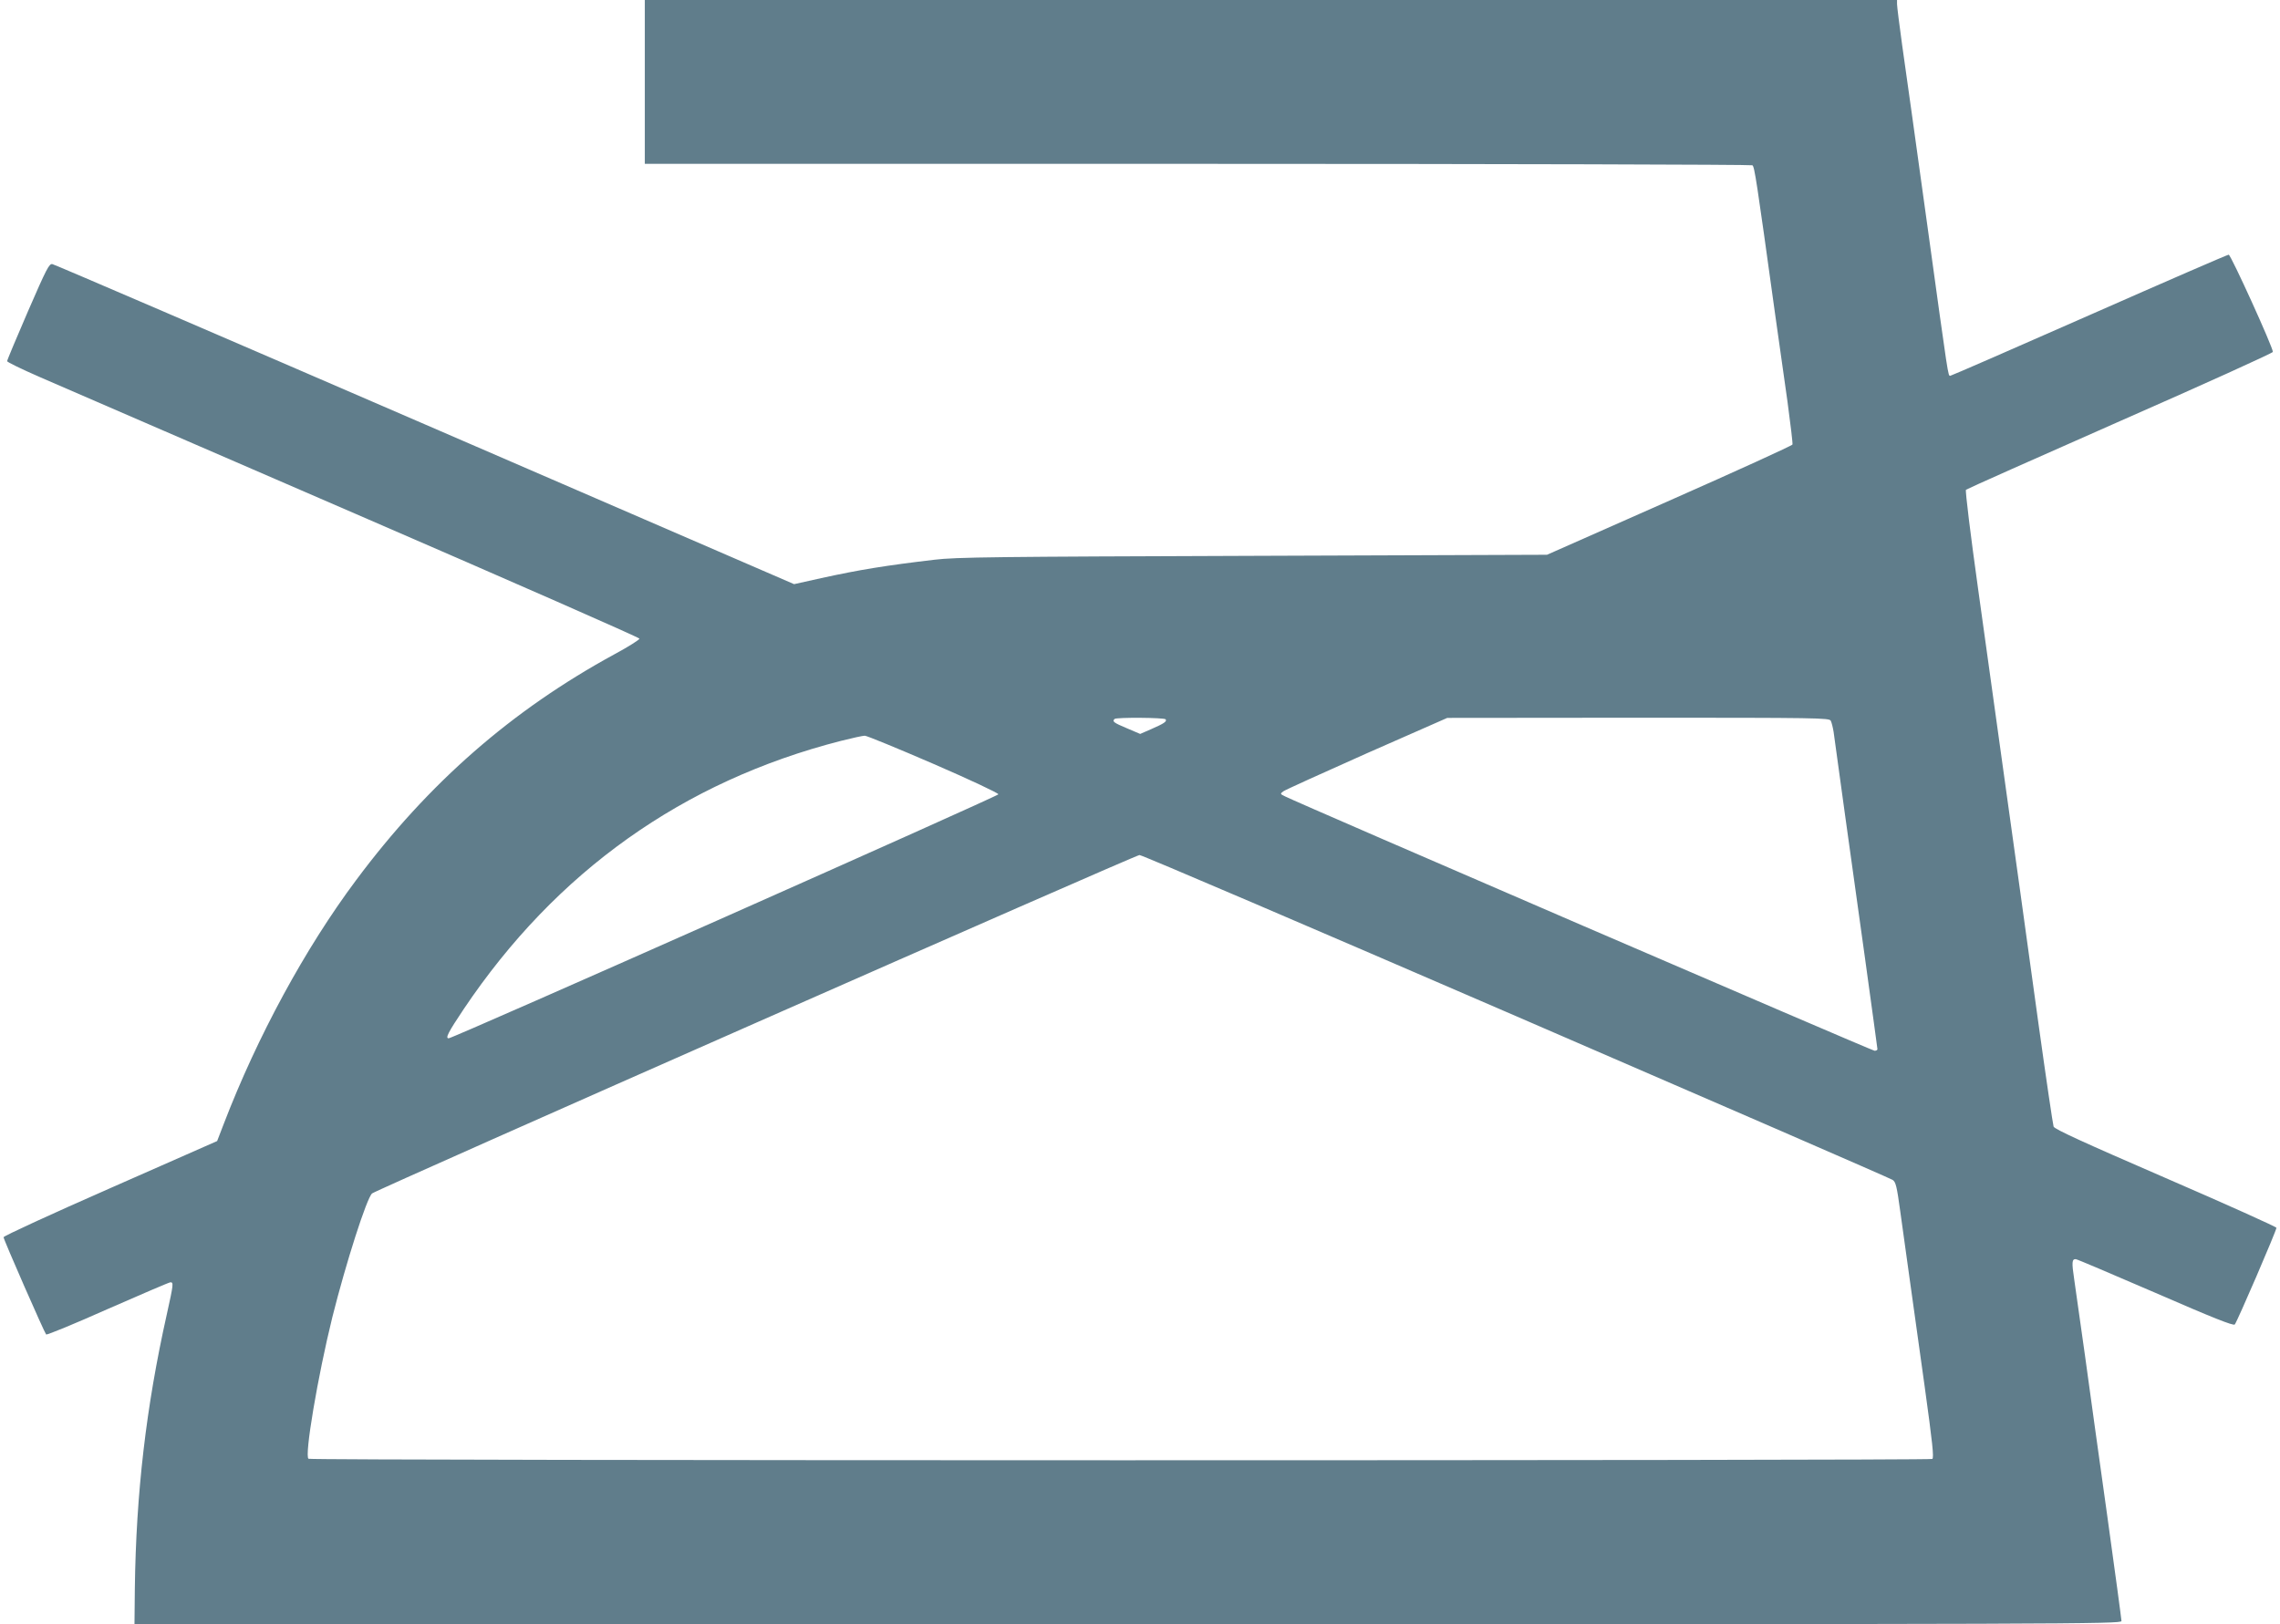
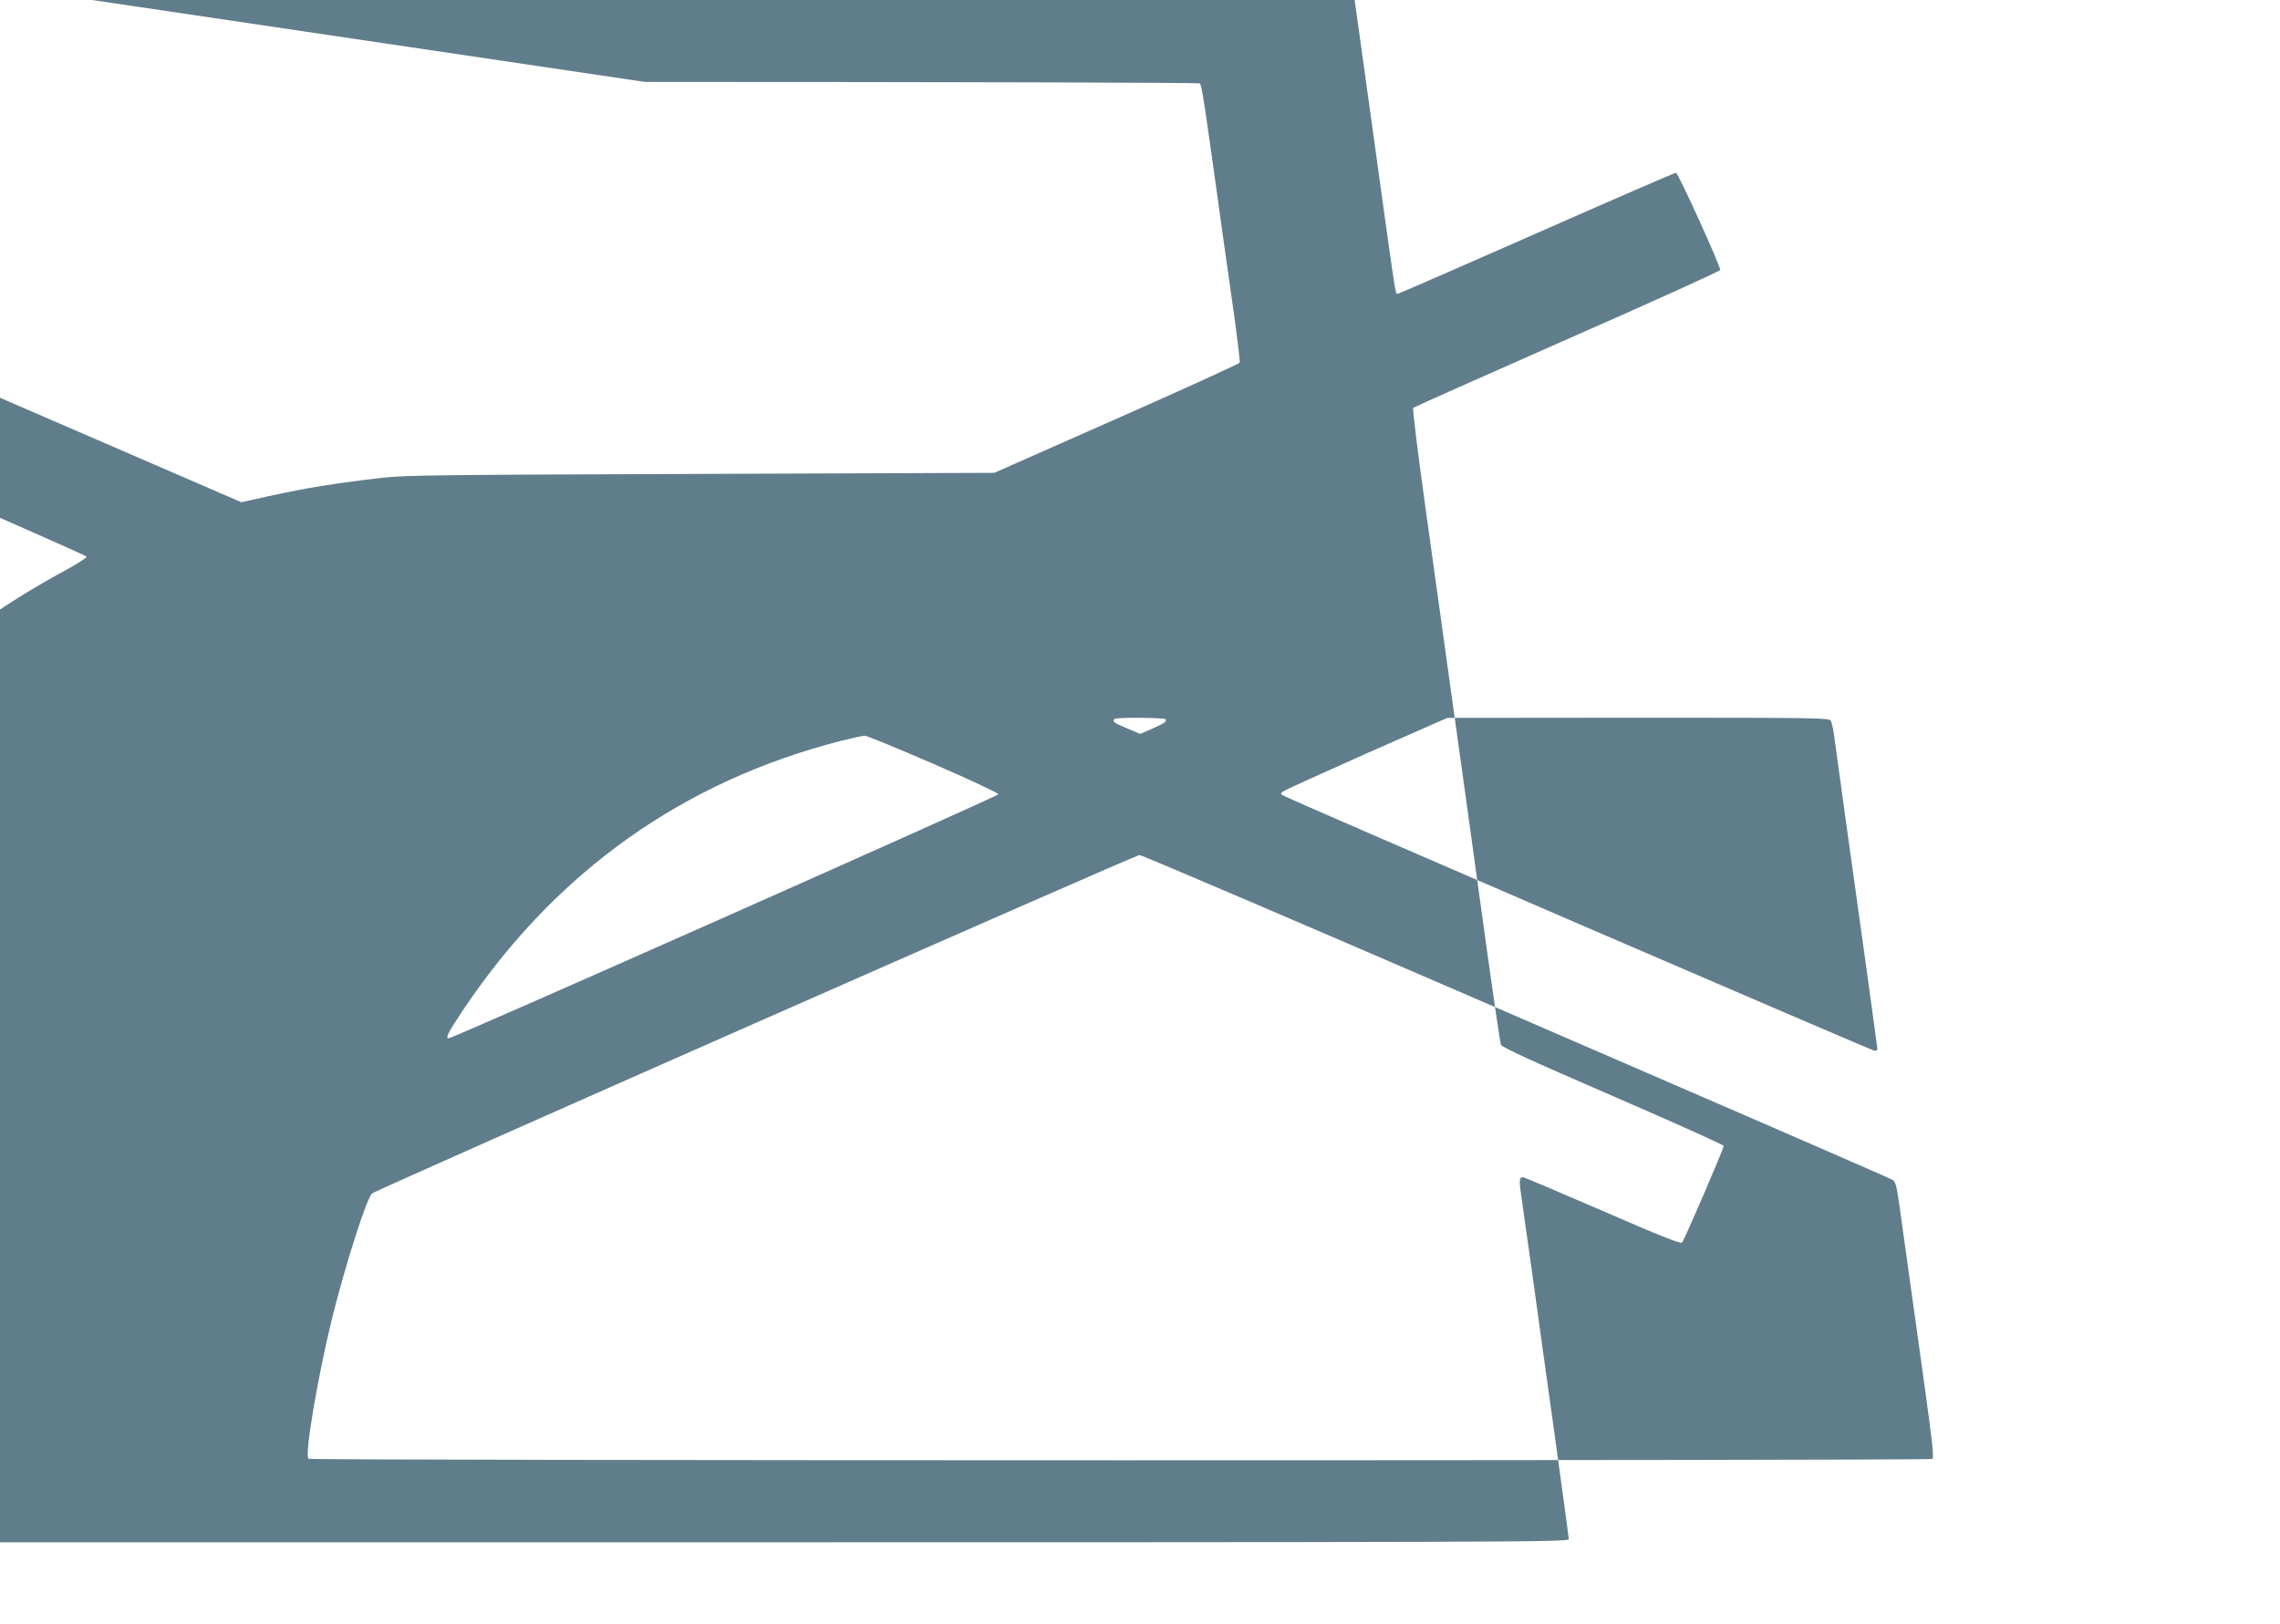
<svg xmlns="http://www.w3.org/2000/svg" version="1.0" width="1280pt" height="912pt" viewBox="0 0 1280 912" preserveAspectRatio="xMidYMid meet">
  <g transform="translate(0,912) scale(0.1,-0.1)" fill="#607d8b" stroke="none">
-     <path d="M3620 8660 l0 -460 3103 0 c1706 0 3108 -4 3115 -8 12 -8 23 -80 127 -832 21 -146 52 -368 70 -495 17 -126 30 -235 28 -241 -2 -6 -313 -148 -691 -315 l-687 -304 -1650 -6 c-1443 -5 -1668 -7 -1790 -22 -271 -32 -420 -56 -634 -103 l-153 -34 -2072 897 c-1139 493 -2080 898 -2092 900 -18 4 -33 -26 -137 -265 -64 -148 -117 -274 -117 -280 0 -5 82 -45 183 -89 100 -44 899 -389 1775 -769 875 -379 1592 -694 1592 -700 0 -6 -63 -46 -141 -88 -576 -314 -1043 -722 -1449 -1267 -287 -384 -555 -878 -744 -1370 l-37 -96 -599 -264 c-330 -145 -600 -269 -600 -276 0 -13 228 -533 239 -546 4 -4 160 60 346 143 187 82 345 150 352 150 18 0 17 -11 -21 -182 -116 -519 -172 -1002 -179 -1536 l-2 -202 5578 0 c5325 0 5577 1 5577 18 0 9 -36 276 -80 592 -44 316 -101 721 -125 900 -25 179 -52 370 -60 424 -15 100 -13 116 8 116 7 0 208 -86 447 -189 326 -142 438 -186 446 -178 13 14 234 527 234 543 0 5 -279 131 -621 279 -466 202 -623 274 -630 289 -4 12 -42 269 -84 571 -42 303 -89 645 -105 760 -16 116 -58 419 -94 675 -36 256 -99 712 -141 1014 -42 301 -73 552 -68 556 4 4 394 178 866 386 471 207 857 382 857 388 1 25 -236 546 -248 546 -7 0 -359 -153 -783 -340 -424 -187 -775 -340 -780 -340 -13 0 -9 -24 -129 845 -61 440 -124 894 -141 1010 -16 115 -29 220 -29 232 l0 23 -3515 0 -3515 0 0 -460z m2924 -3579 c8 -12 -8 -23 -81 -55 l-62 -27 -75 32 c-74 31 -83 38 -69 52 10 10 281 8 287 -2z m3734 -8 c5 -10 12 -38 16 -63 11 -82 104 -757 176 -1269 38 -277 70 -507 70 -512 0 -5 -7 -9 -16 -9 -14 0 -3233 1389 -3309 1428 -29 14 -29 15 -10 29 11 8 223 104 470 214 l450 198 1072 1 c1011 0 1073 -1 1081 -17z m-5038 -242 c201 -87 365 -164 365 -171 0 -10 -3062 -1370 -3086 -1370 -20 0 -4 32 85 165 518 771 1230 1278 2117 1505 63 16 123 29 134 29 11 0 184 -71 385 -158z m3272 -1417 c1151 -498 2102 -911 2113 -919 18 -11 24 -37 43 -176 12 -90 36 -258 52 -374 16 -115 54 -390 85 -609 44 -318 53 -401 43 -408 -17 -10 -9099 -10 -9116 1 -24 15 52 464 134 796 76 303 193 669 223 694 25 21 4283 1899 4308 1900 12 1 964 -407 2115 -905z" />
+     <path d="M3620 8660 c1706 0 3108 -4 3115 -8 12 -8 23 -80 127 -832 21 -146 52 -368 70 -495 17 -126 30 -235 28 -241 -2 -6 -313 -148 -691 -315 l-687 -304 -1650 -6 c-1443 -5 -1668 -7 -1790 -22 -271 -32 -420 -56 -634 -103 l-153 -34 -2072 897 c-1139 493 -2080 898 -2092 900 -18 4 -33 -26 -137 -265 -64 -148 -117 -274 -117 -280 0 -5 82 -45 183 -89 100 -44 899 -389 1775 -769 875 -379 1592 -694 1592 -700 0 -6 -63 -46 -141 -88 -576 -314 -1043 -722 -1449 -1267 -287 -384 -555 -878 -744 -1370 l-37 -96 -599 -264 c-330 -145 -600 -269 -600 -276 0 -13 228 -533 239 -546 4 -4 160 60 346 143 187 82 345 150 352 150 18 0 17 -11 -21 -182 -116 -519 -172 -1002 -179 -1536 l-2 -202 5578 0 c5325 0 5577 1 5577 18 0 9 -36 276 -80 592 -44 316 -101 721 -125 900 -25 179 -52 370 -60 424 -15 100 -13 116 8 116 7 0 208 -86 447 -189 326 -142 438 -186 446 -178 13 14 234 527 234 543 0 5 -279 131 -621 279 -466 202 -623 274 -630 289 -4 12 -42 269 -84 571 -42 303 -89 645 -105 760 -16 116 -58 419 -94 675 -36 256 -99 712 -141 1014 -42 301 -73 552 -68 556 4 4 394 178 866 386 471 207 857 382 857 388 1 25 -236 546 -248 546 -7 0 -359 -153 -783 -340 -424 -187 -775 -340 -780 -340 -13 0 -9 -24 -129 845 -61 440 -124 894 -141 1010 -16 115 -29 220 -29 232 l0 23 -3515 0 -3515 0 0 -460z m2924 -3579 c8 -12 -8 -23 -81 -55 l-62 -27 -75 32 c-74 31 -83 38 -69 52 10 10 281 8 287 -2z m3734 -8 c5 -10 12 -38 16 -63 11 -82 104 -757 176 -1269 38 -277 70 -507 70 -512 0 -5 -7 -9 -16 -9 -14 0 -3233 1389 -3309 1428 -29 14 -29 15 -10 29 11 8 223 104 470 214 l450 198 1072 1 c1011 0 1073 -1 1081 -17z m-5038 -242 c201 -87 365 -164 365 -171 0 -10 -3062 -1370 -3086 -1370 -20 0 -4 32 85 165 518 771 1230 1278 2117 1505 63 16 123 29 134 29 11 0 184 -71 385 -158z m3272 -1417 c1151 -498 2102 -911 2113 -919 18 -11 24 -37 43 -176 12 -90 36 -258 52 -374 16 -115 54 -390 85 -609 44 -318 53 -401 43 -408 -17 -10 -9099 -10 -9116 1 -24 15 52 464 134 796 76 303 193 669 223 694 25 21 4283 1899 4308 1900 12 1 964 -407 2115 -905z" />
  </g>
</svg>